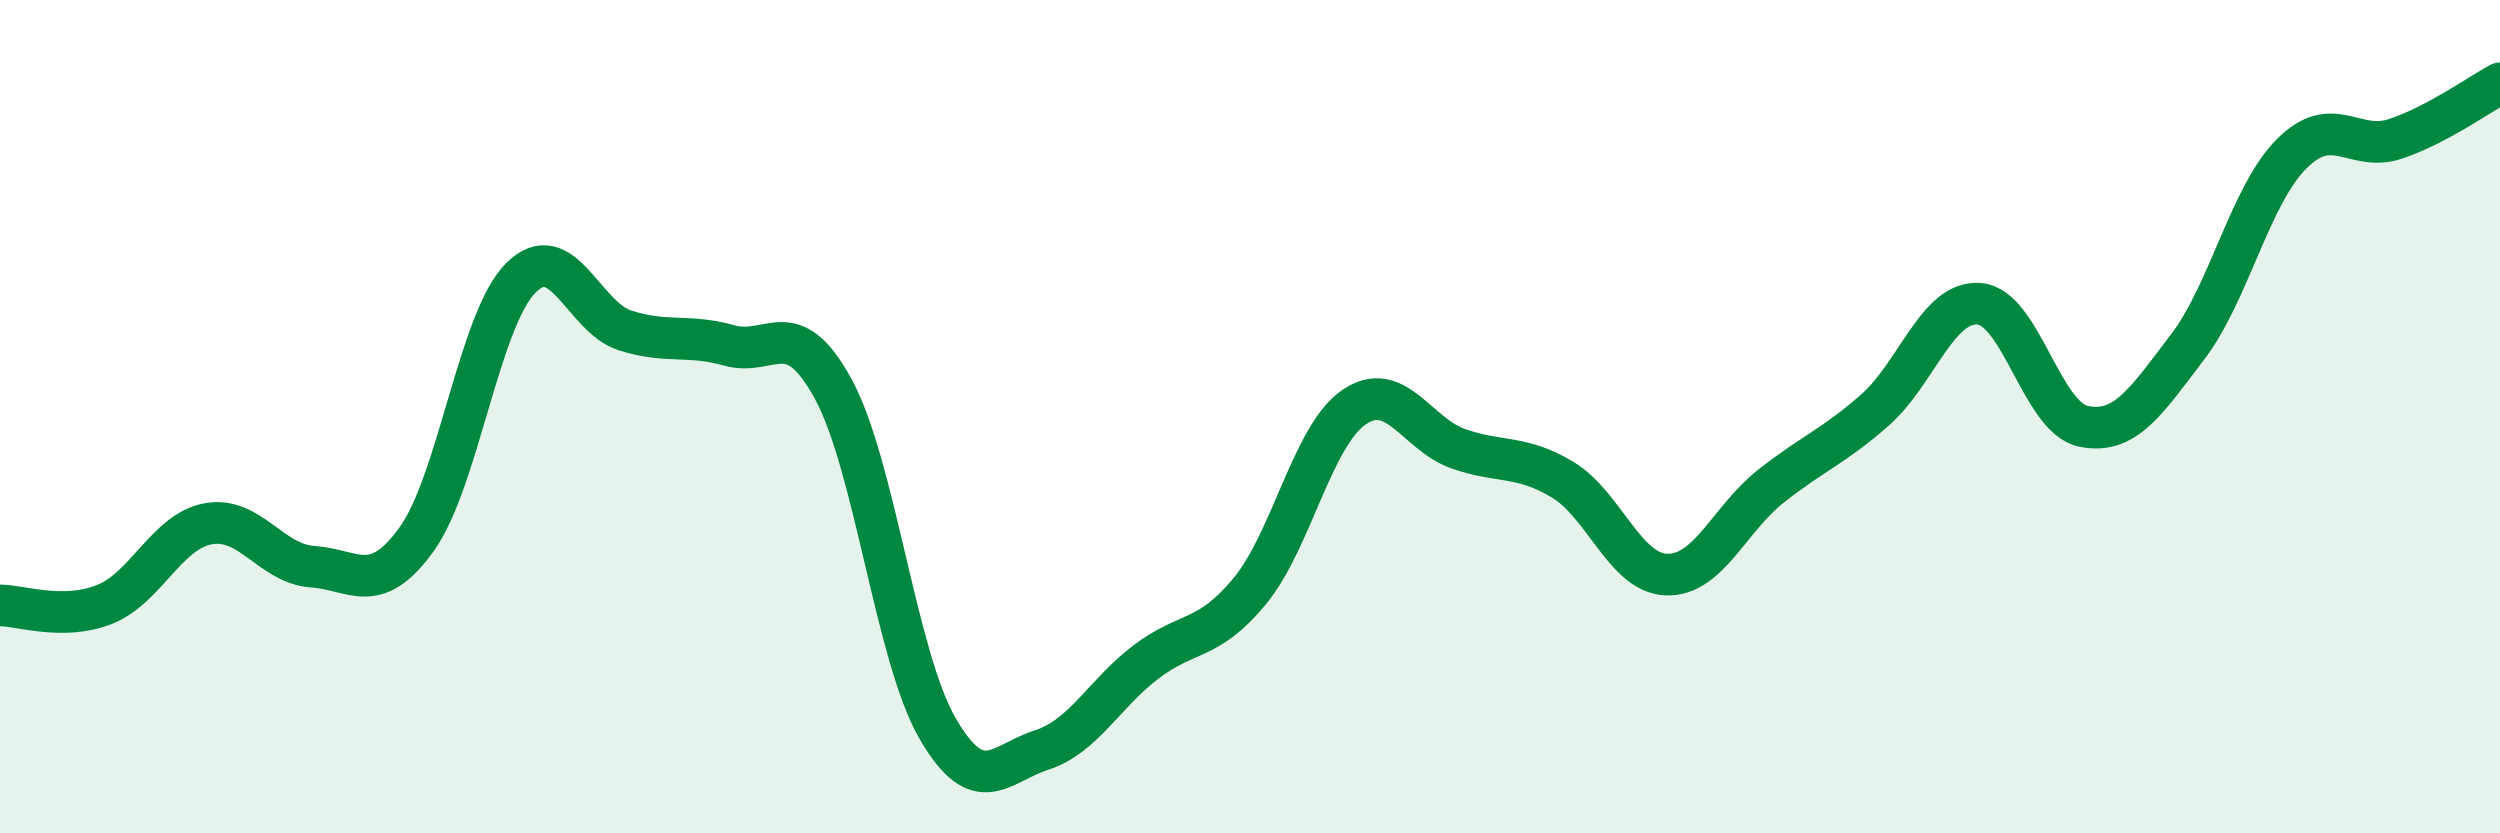
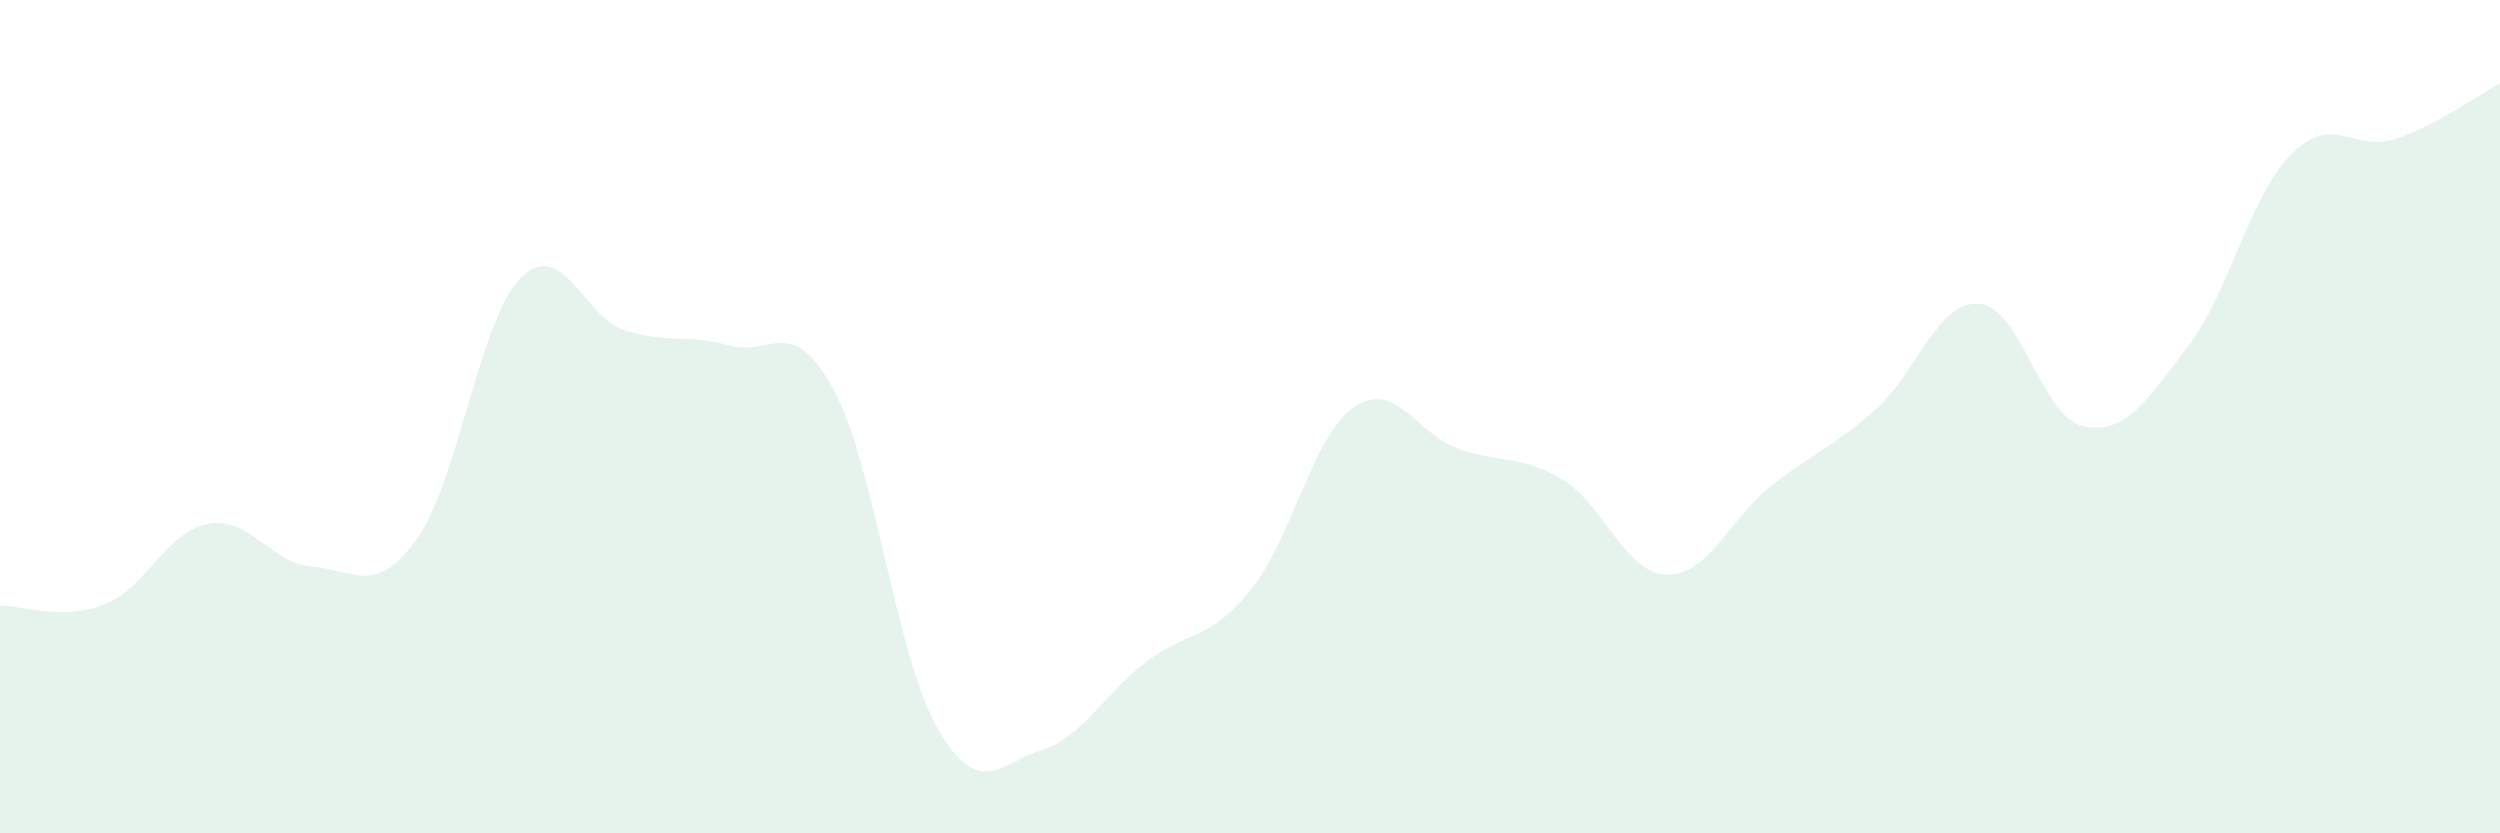
<svg xmlns="http://www.w3.org/2000/svg" width="60" height="20" viewBox="0 0 60 20">
  <path d="M 0,14.53 C 0.5,14.53 1.5,14.9 2.5,14.51 C 3.5,14.12 4,12.75 5,12.57 C 6,12.39 6.5,13.53 7.5,13.6 C 8.5,13.67 9,14.33 10,12.94 C 11,11.55 11.5,7.67 12.5,6.67 C 13.5,5.67 14,7.61 15,7.93 C 16,8.25 16.5,8.01 17.5,8.29 C 18.5,8.57 19,7.5 20,9.34 C 21,11.18 21.5,15.75 22.5,17.48 C 23.5,19.21 24,18.32 25,18 C 26,17.68 26.5,16.65 27.5,15.89 C 28.5,15.13 29,15.4 30,14.18 C 31,12.96 31.5,10.45 32.5,9.77 C 33.5,9.09 34,10.42 35,10.77 C 36,11.12 36.5,10.91 37.5,11.51 C 38.5,12.11 39,13.76 40,13.79 C 41,13.82 41.5,12.46 42.5,11.67 C 43.5,10.88 44,10.72 45,9.84 C 46,8.96 46.5,7.21 47.5,7.29 C 48.5,7.37 49,10.02 50,10.23 C 51,10.44 51.5,9.64 52.5,8.33 C 53.5,7.02 54,4.69 55,3.69 C 56,2.69 56.5,3.67 57.5,3.33 C 58.5,2.99 59.5,2.27 60,2L60 20L0 20Z" fill="#008740" opacity="0.1" stroke-linecap="round" stroke-linejoin="round" />
-   <path d="M 0,14.53 C 0.5,14.53 1.5,14.9 2.5,14.51 C 3.5,14.12 4,12.75 5,12.57 C 6,12.39 6.5,13.53 7.5,13.6 C 8.5,13.67 9,14.33 10,12.94 C 11,11.55 11.5,7.67 12.5,6.67 C 13.5,5.67 14,7.61 15,7.93 C 16,8.25 16.5,8.01 17.5,8.29 C 18.5,8.57 19,7.5 20,9.34 C 21,11.18 21.5,15.75 22.5,17.48 C 23.5,19.21 24,18.32 25,18 C 26,17.68 26.5,16.65 27.5,15.89 C 28.5,15.13 29,15.4 30,14.18 C 31,12.96 31.5,10.45 32.5,9.77 C 33.5,9.09 34,10.42 35,10.77 C 36,11.12 36.5,10.91 37.5,11.51 C 38.5,12.11 39,13.76 40,13.79 C 41,13.82 41.5,12.46 42.5,11.67 C 43.5,10.88 44,10.72 45,9.84 C 46,8.96 46.5,7.21 47.5,7.29 C 48.5,7.37 49,10.02 50,10.23 C 51,10.44 51.5,9.64 52.5,8.33 C 53.5,7.02 54,4.69 55,3.69 C 56,2.69 56.5,3.67 57.5,3.33 C 58.5,2.99 59.5,2.27 60,2" stroke="#008740" stroke-width="1" fill="none" stroke-linecap="round" stroke-linejoin="round" />
</svg>